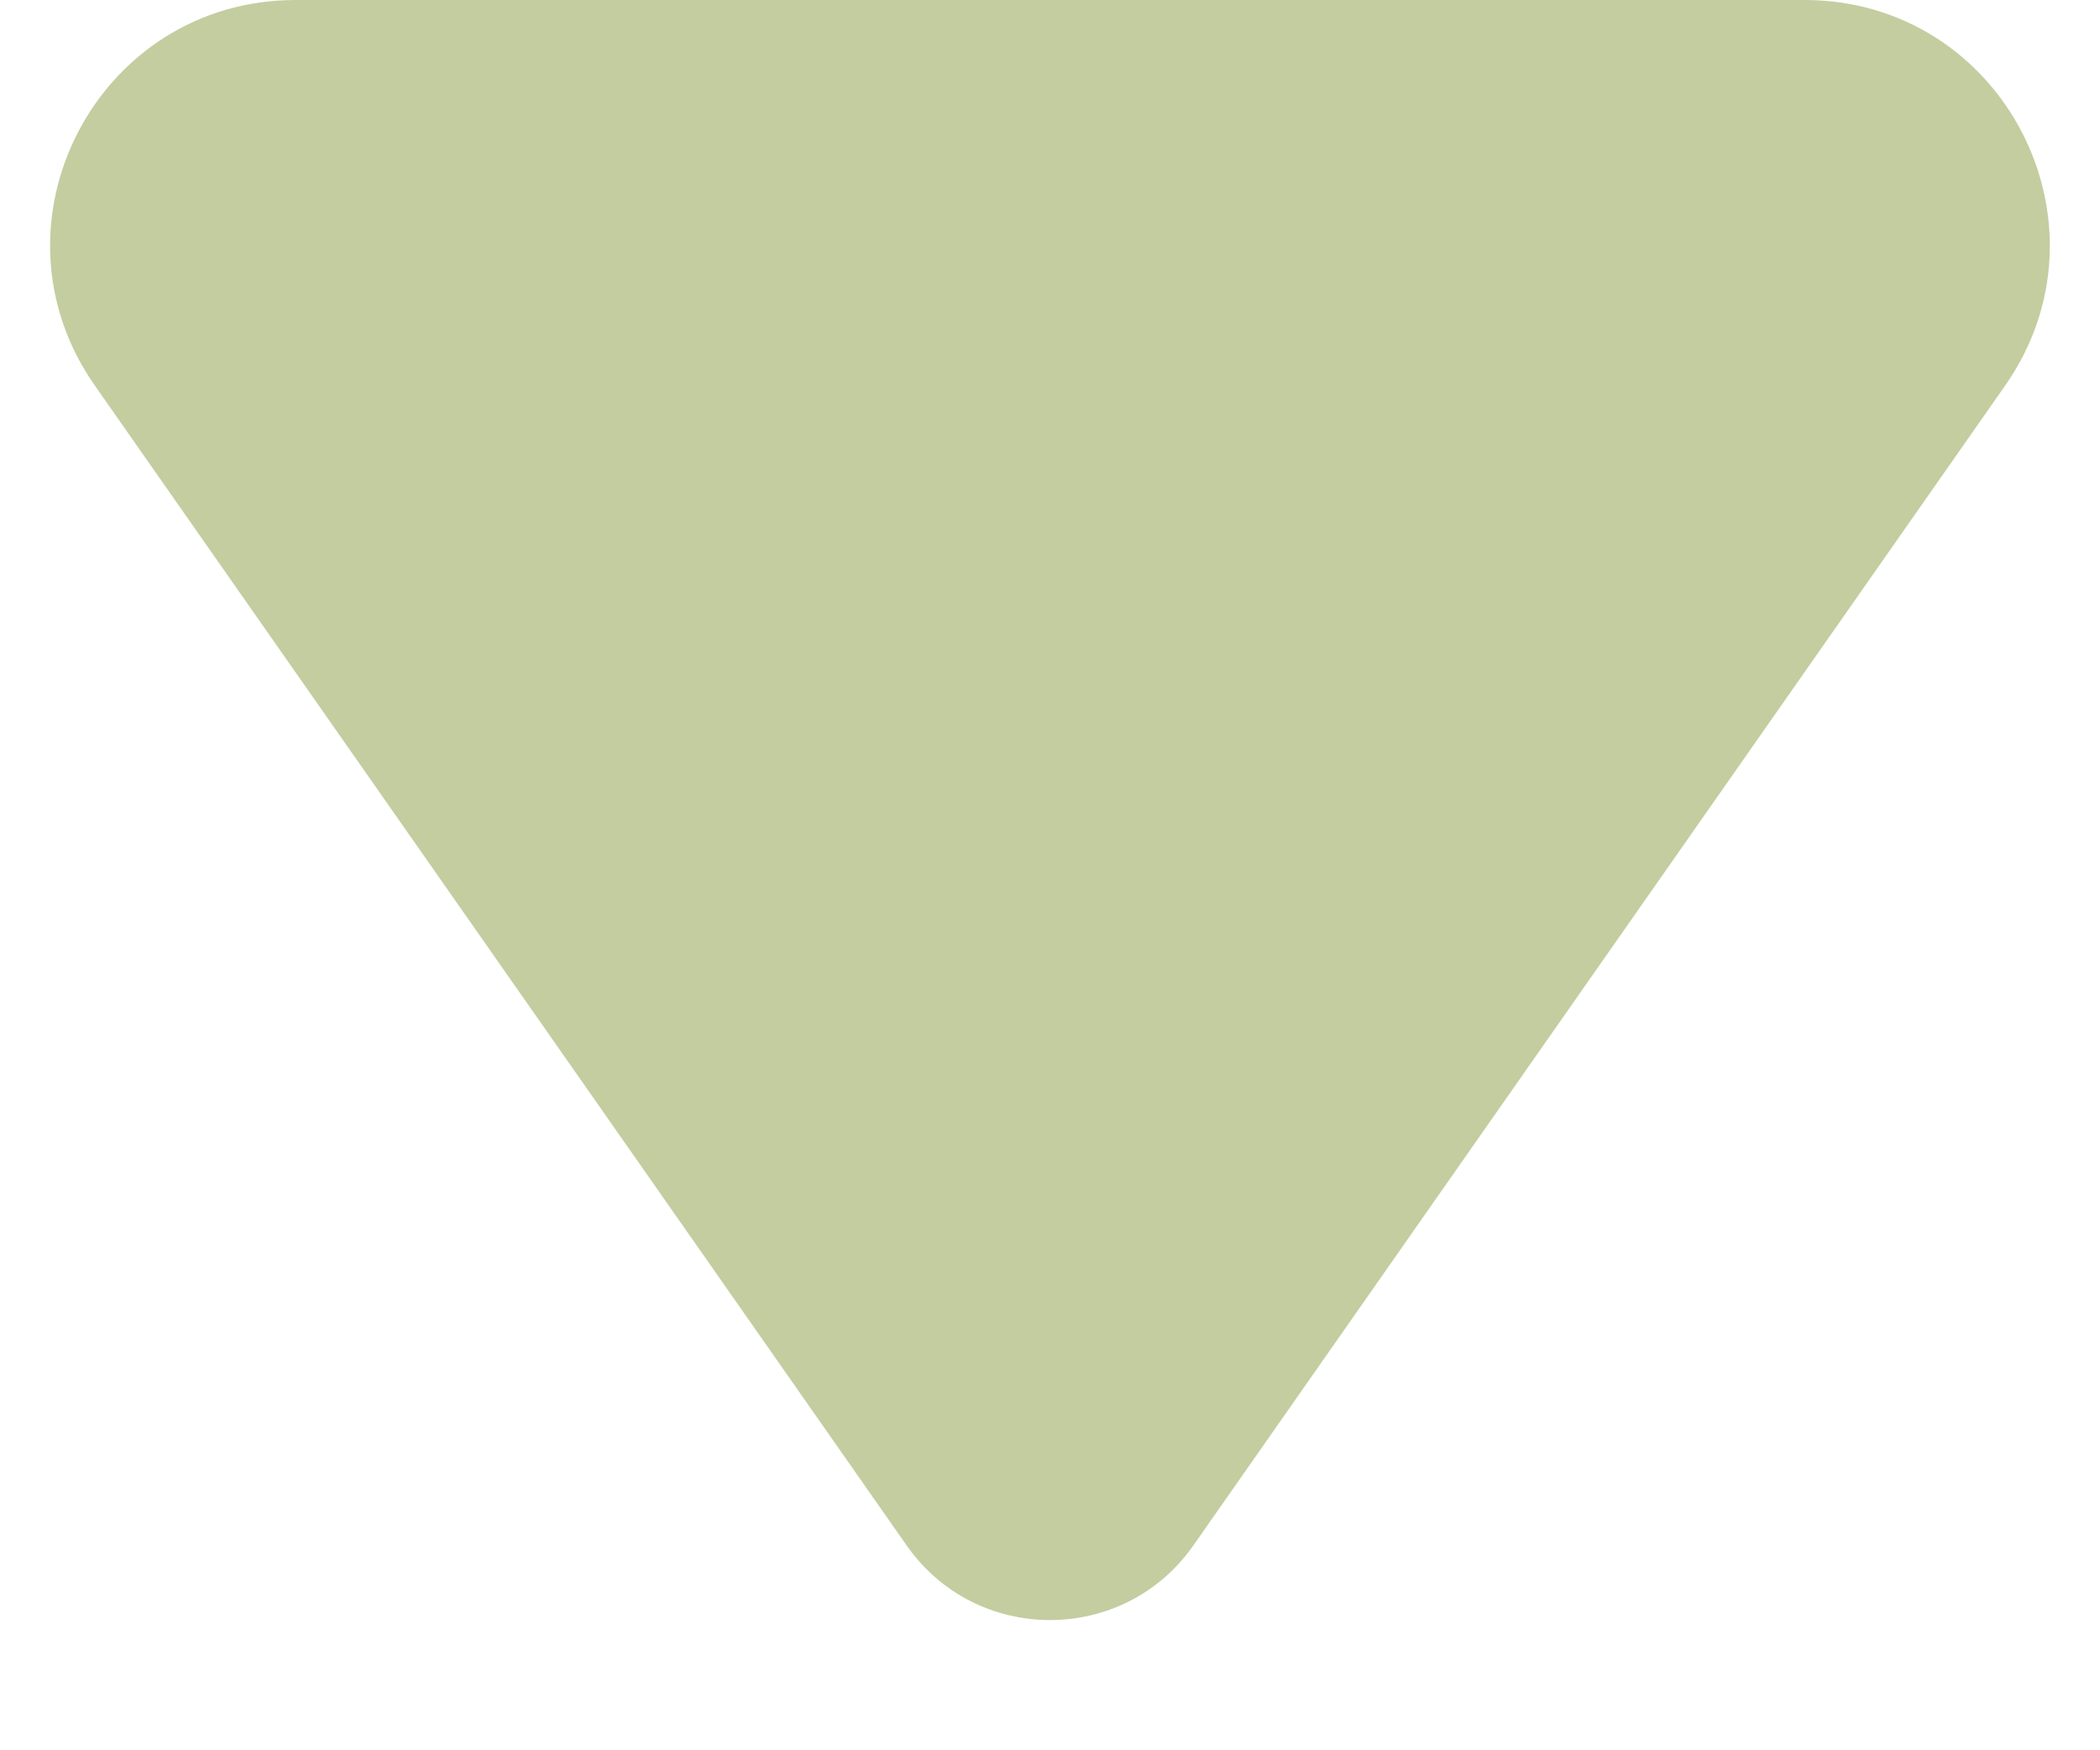
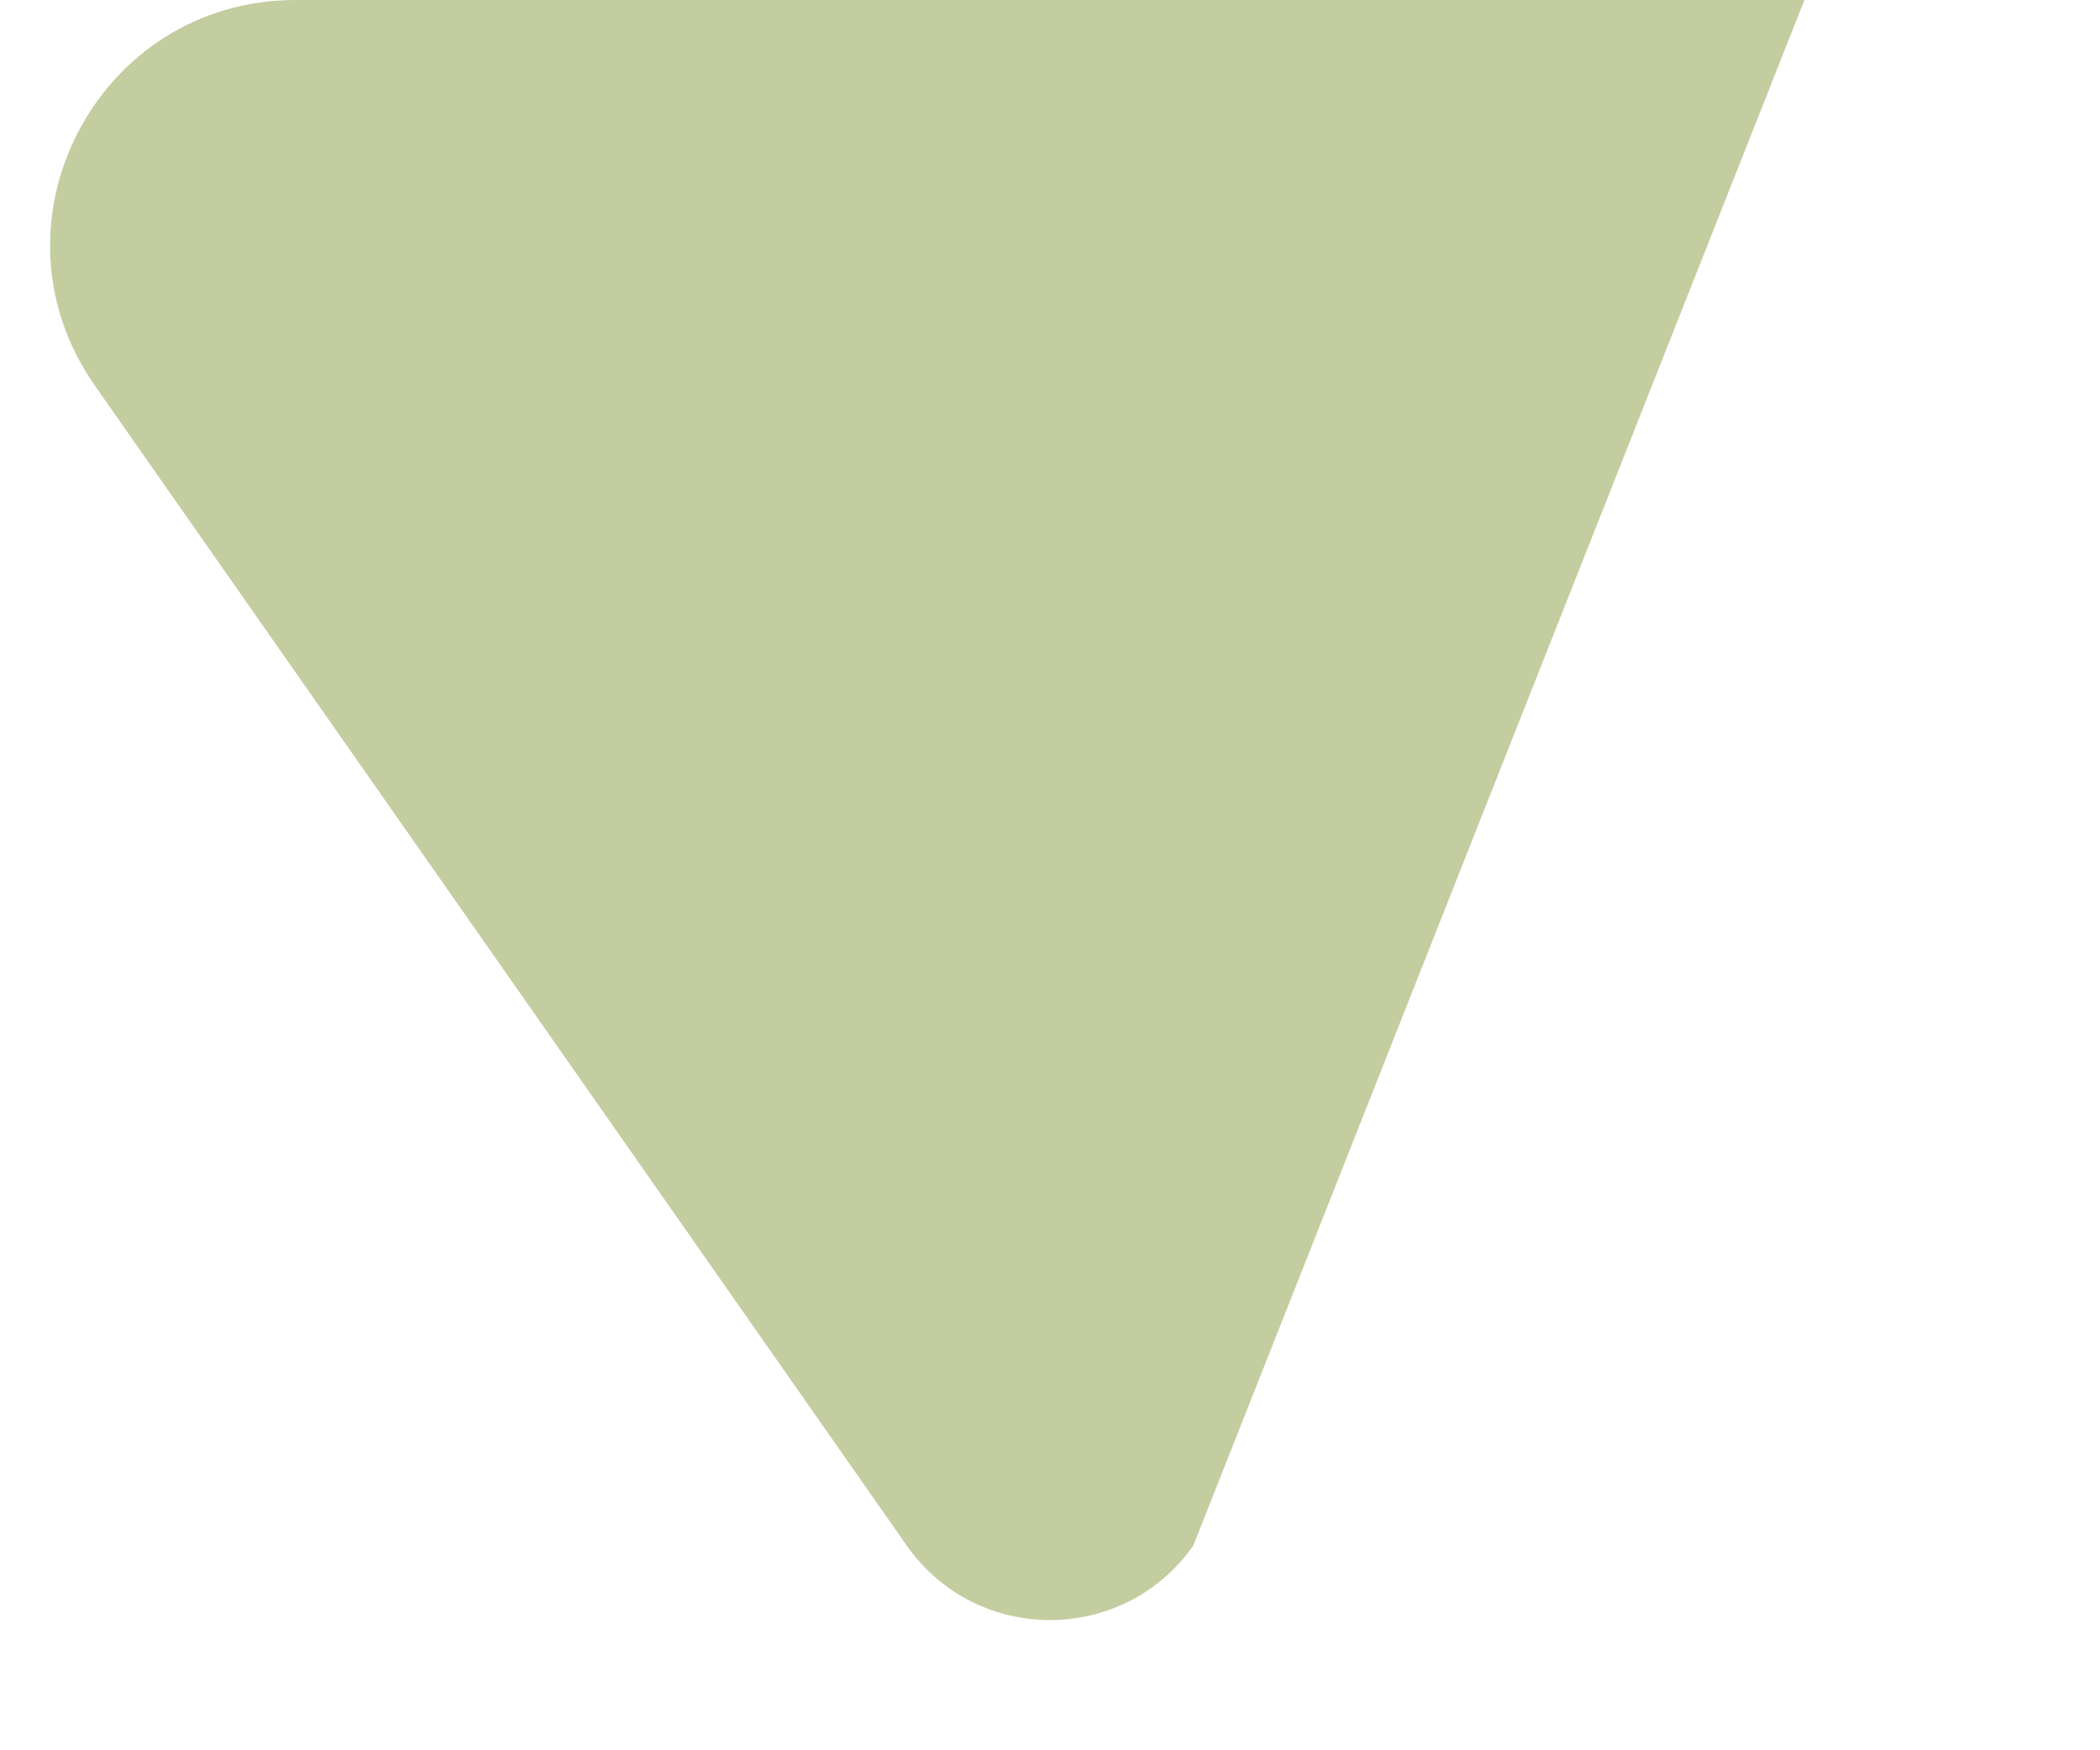
<svg xmlns="http://www.w3.org/2000/svg" width="12" height="10" viewBox="0 0 12 10" fill="none">
-   <path d="M5.181 8.83L0.542 2.203C-0.108 1.275 0.556 -8.85647e-07 1.689 -8.36138e-07L10.311 -4.59251e-07C11.444 -4.09742e-07 12.107 1.275 11.458 2.203L6.819 8.83C6.421 9.398 5.579 9.398 5.181 8.83Z" fill="#C3CDA0" />
+   <path d="M5.181 8.83L0.542 2.203C-0.108 1.275 0.556 -8.85647e-07 1.689 -8.36138e-07L10.311 -4.59251e-07L6.819 8.83C6.421 9.398 5.579 9.398 5.181 8.83Z" fill="#C3CDA0" />
</svg>